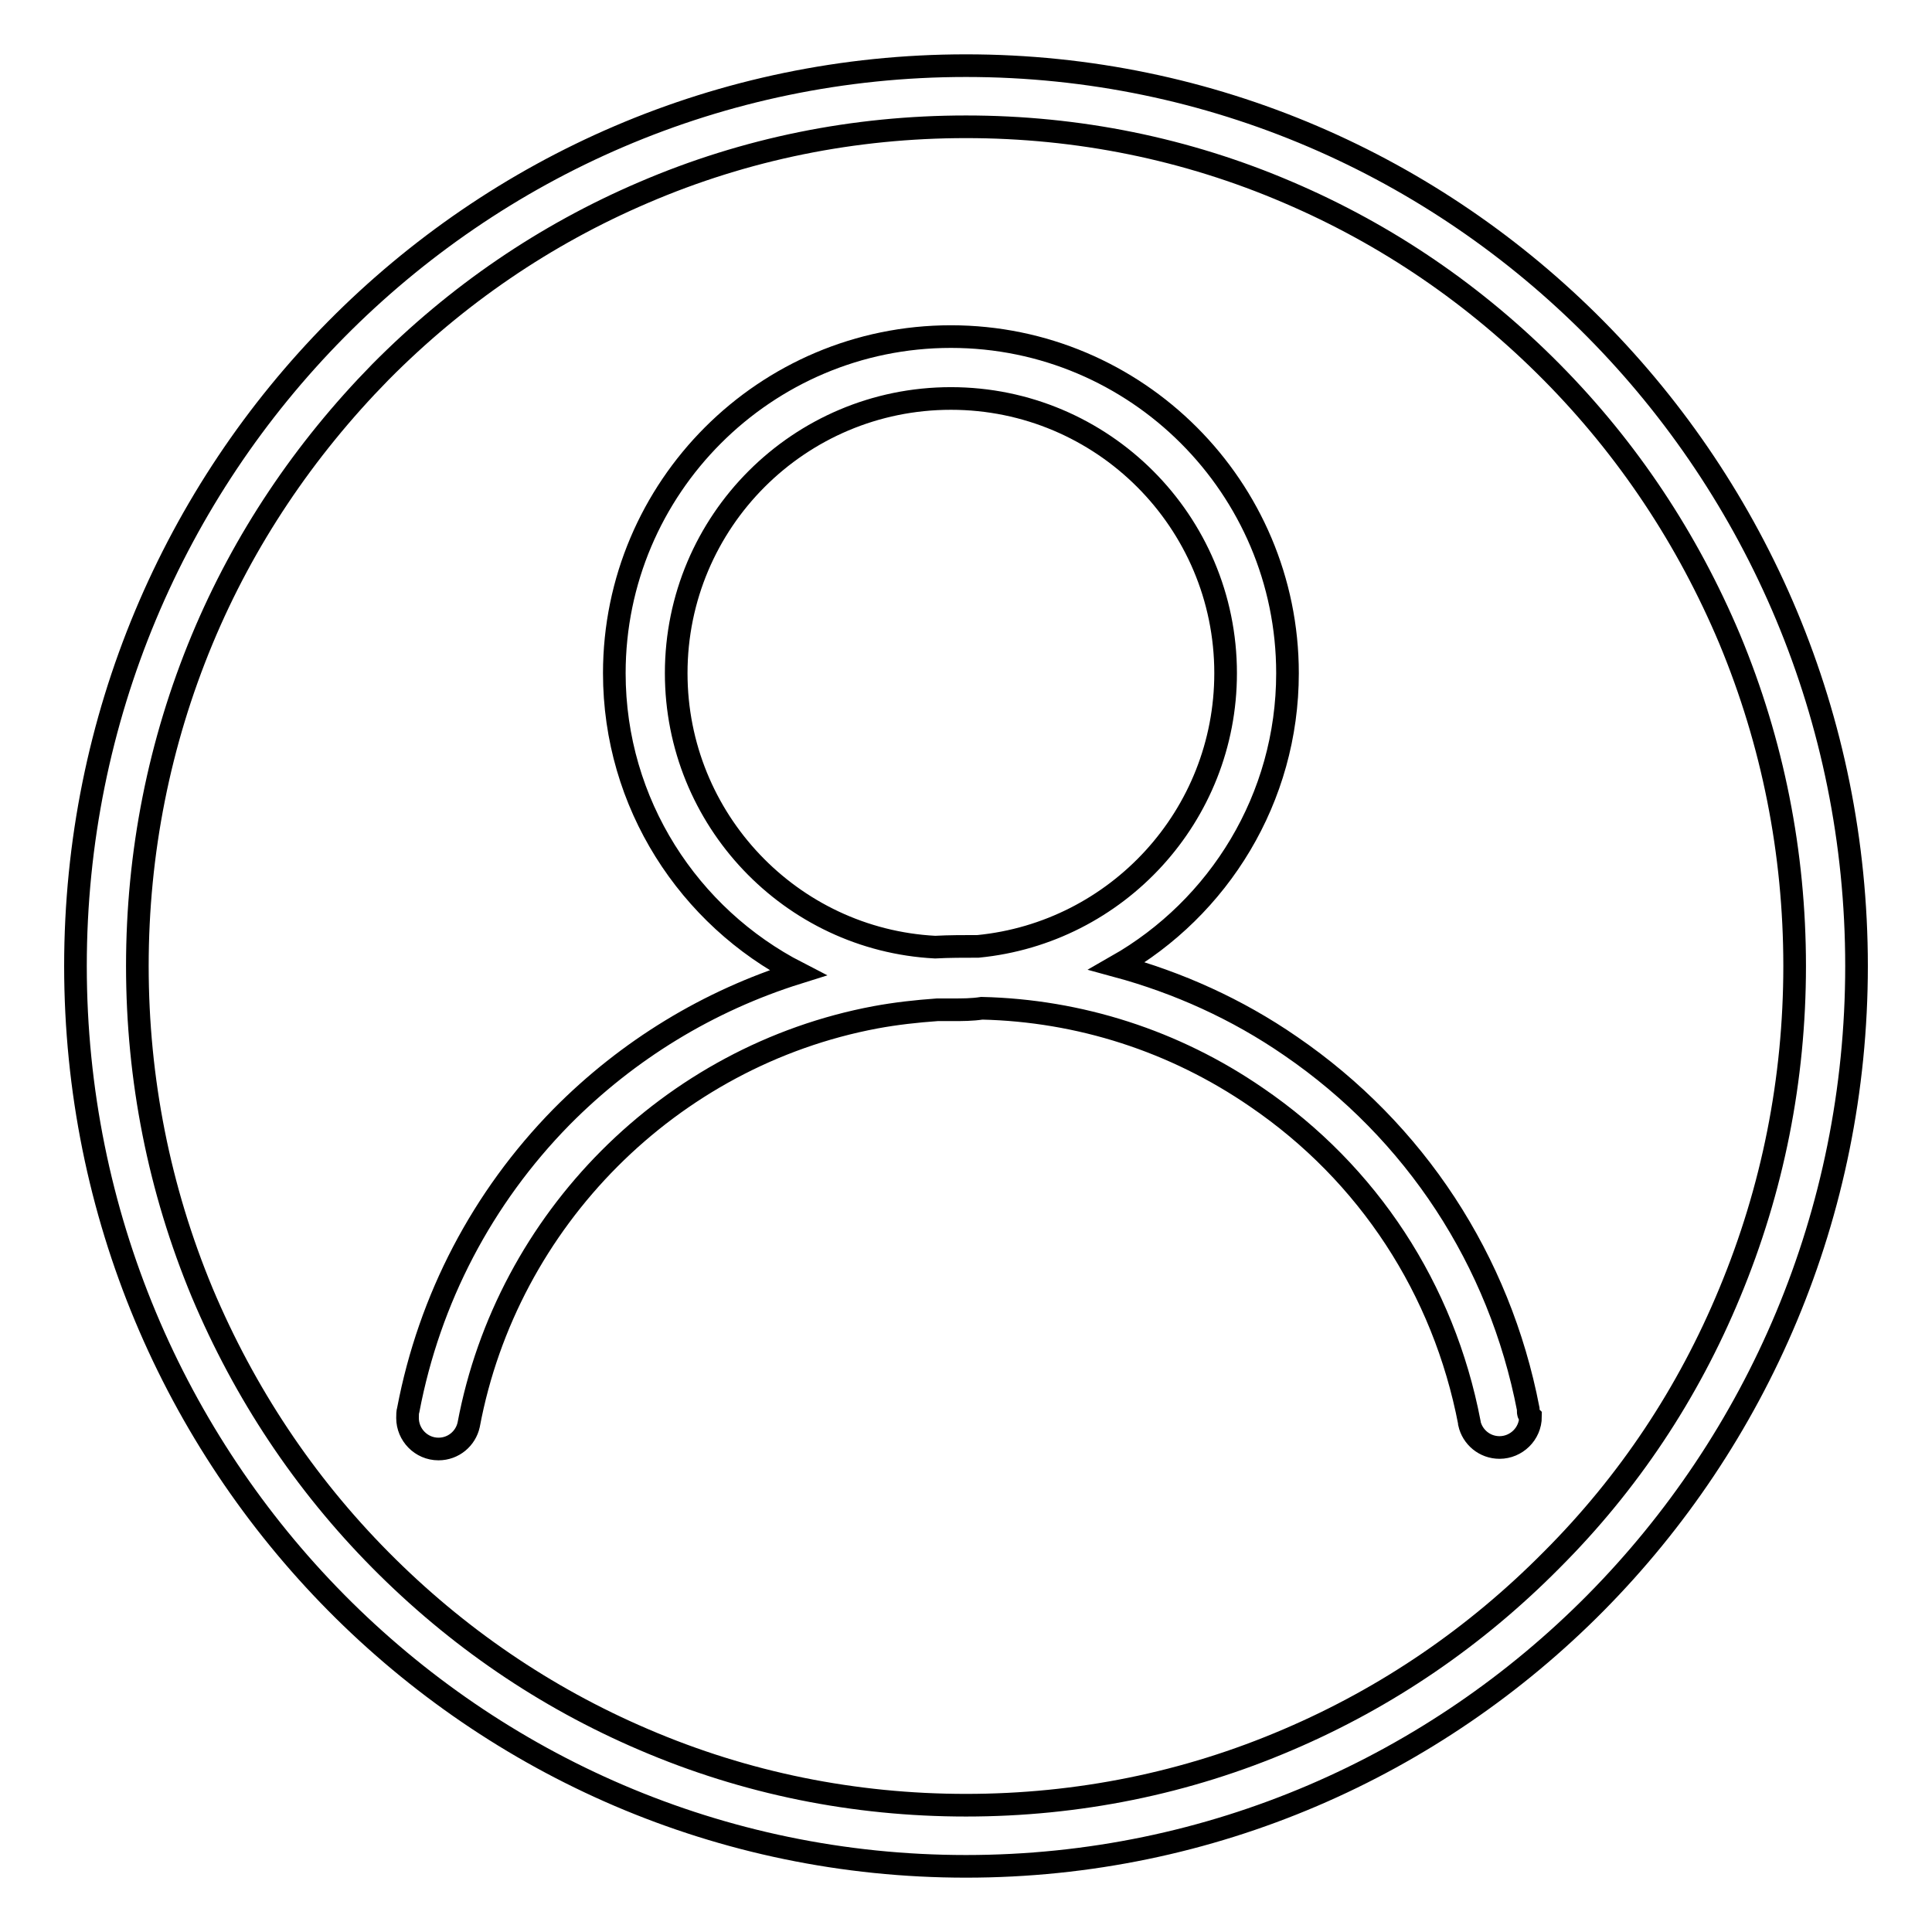
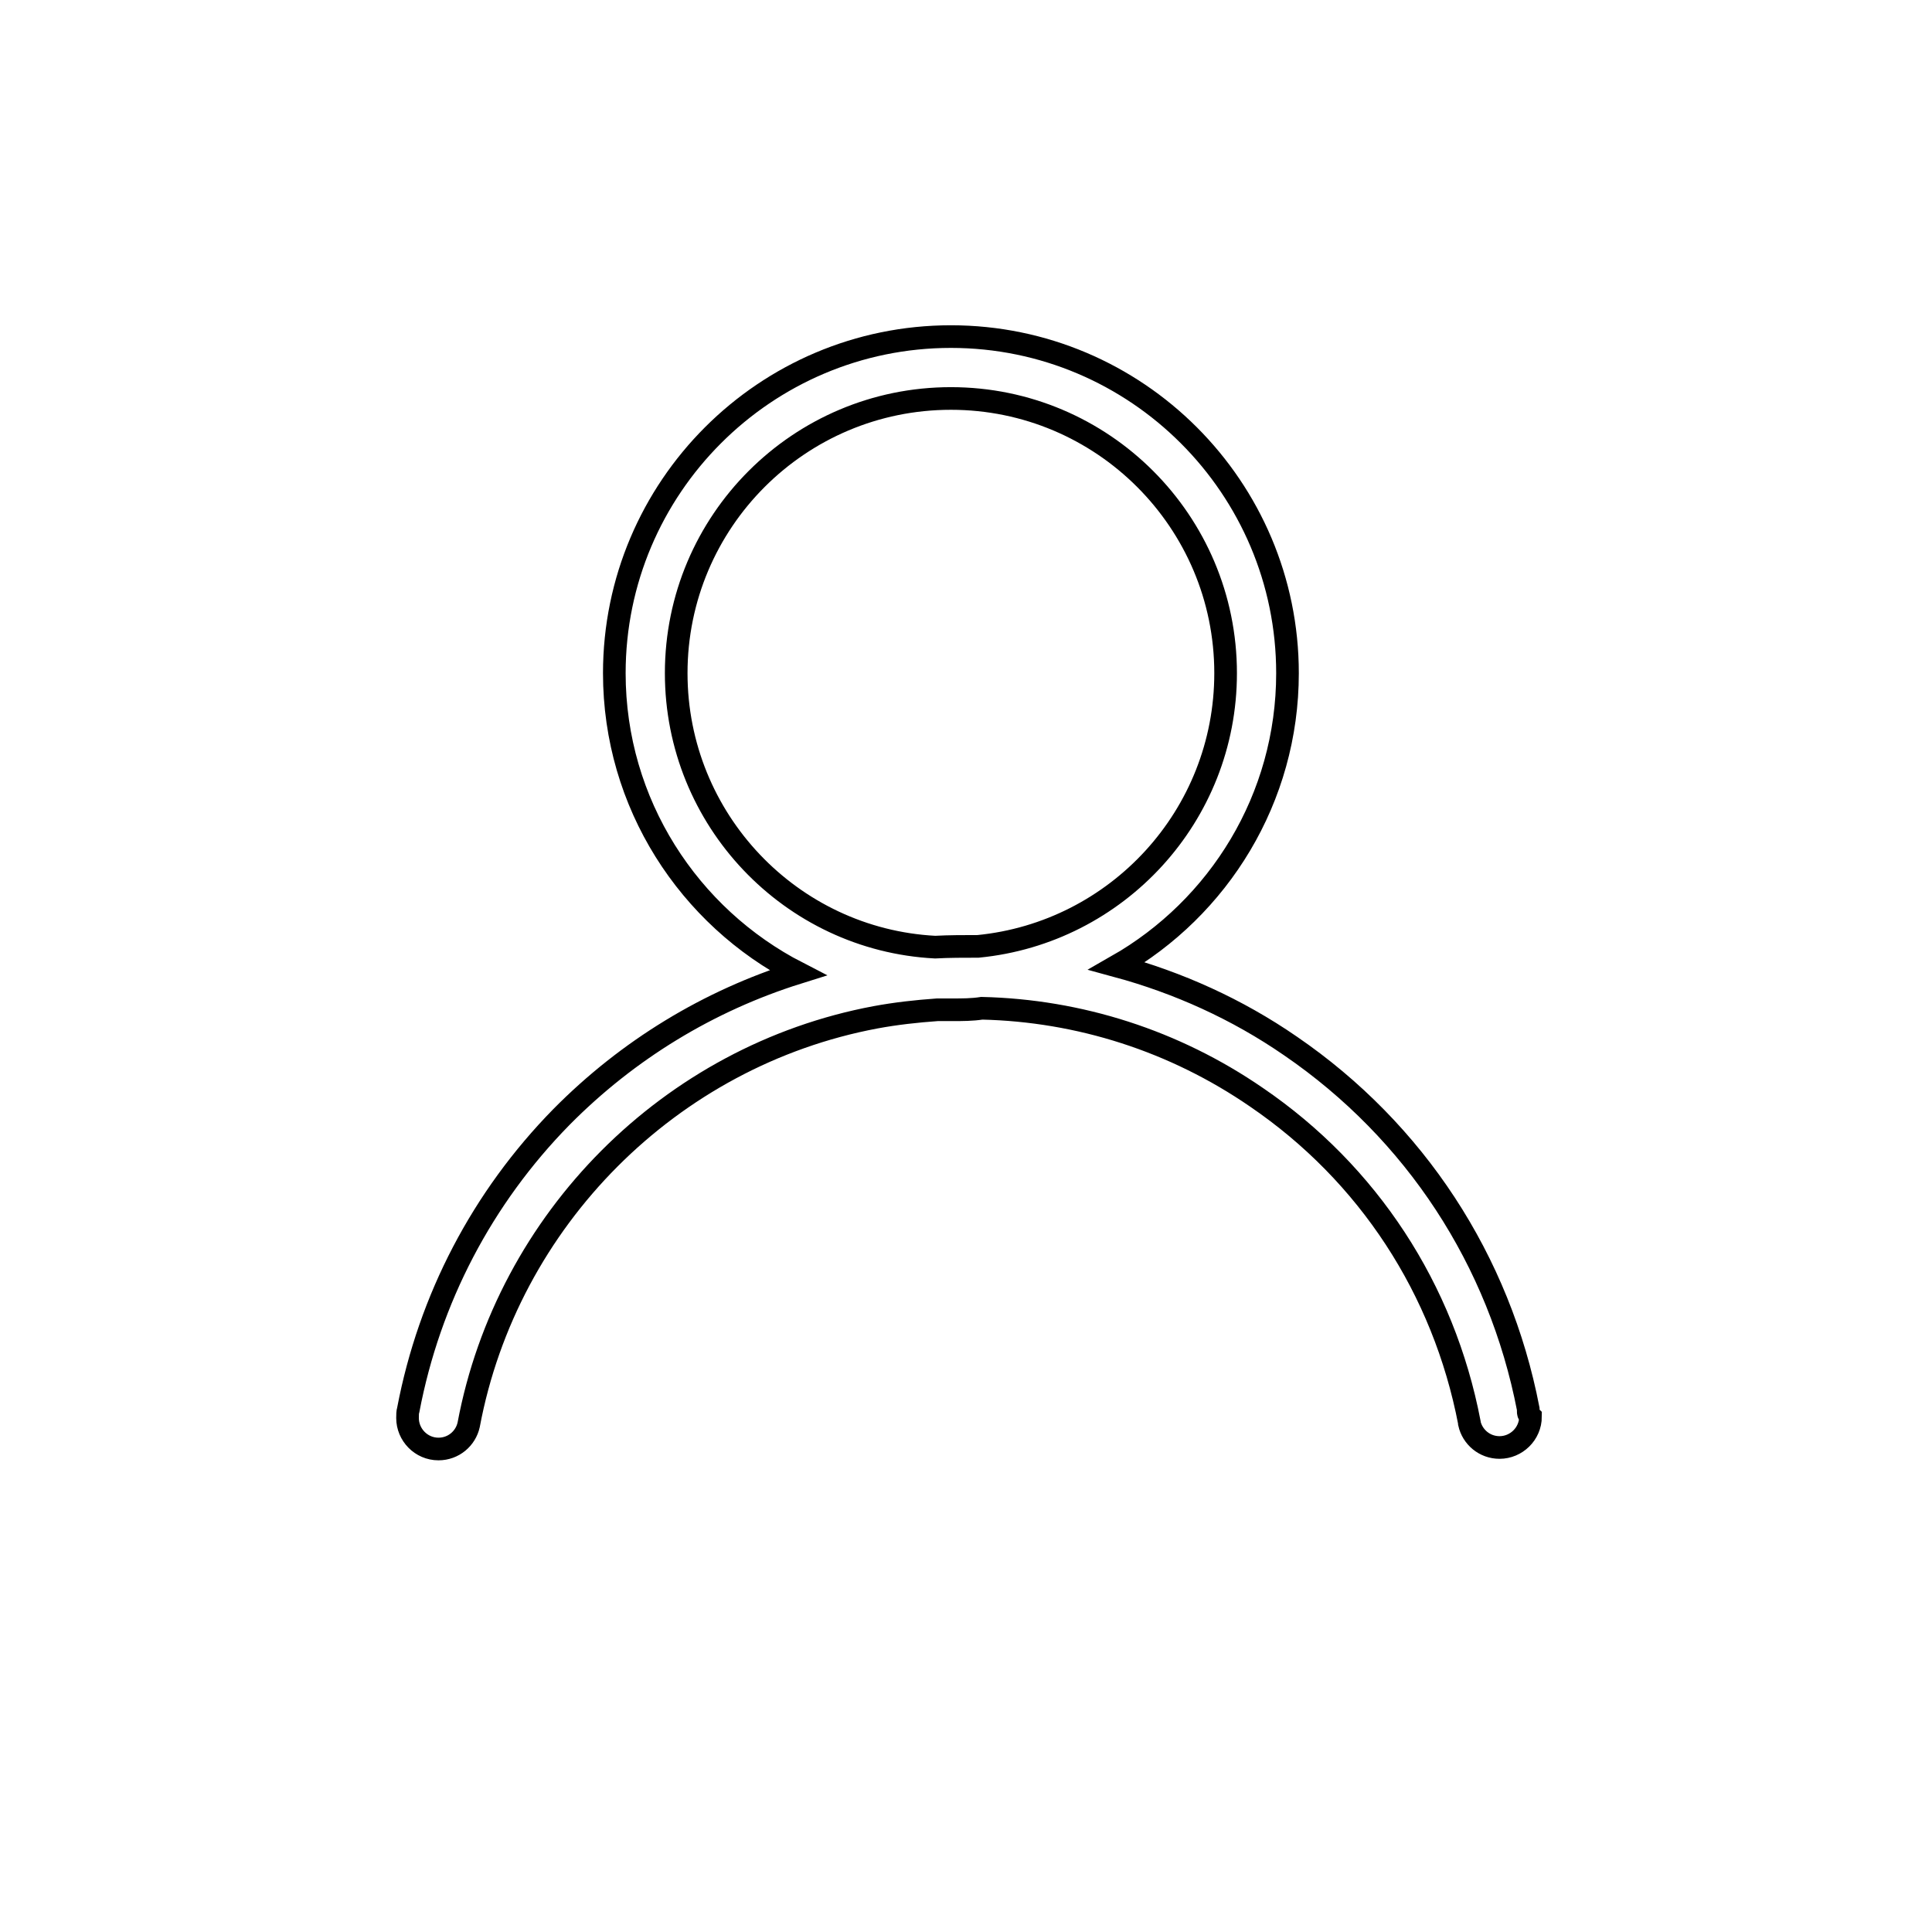
<svg xmlns="http://www.w3.org/2000/svg" version="1.1" x="0px" y="0px" viewBox="0 0 256 256" enable-background="new 0 0 256 256" xml:space="preserve">
  <g>
    <g>
-       <path stroke-width="3" fill-opacity="0" stroke="#000000" d="M128,8.7C62.8,8.7,10,62.1,10,128c0,65.9,52.8,119.3,118,119.3c65.2,0,118-53.4,118-119.3C246,62.1,193.2,8.7,128,8.7z M205.6,206.7c-10.1,10.2-21.8,18.2-34.9,23.8c-13.5,5.8-27.9,8.7-42.7,8.7s-29.2-2.9-42.7-8.7c-13.1-5.6-24.8-13.6-34.9-23.8c-10.1-10.2-18-22.1-23.6-35.4c-5.7-13.7-8.6-28.3-8.6-43.3c0-15,2.9-29.6,8.6-43.3c5.5-13.2,13.5-25.1,23.6-35.4c10.1-10.2,21.8-18.2,34.9-23.8c13.5-5.8,27.9-8.7,42.7-8.7s29.2,2.9,42.7,8.7c13.1,5.6,24.8,13.6,34.9,23.8c10.1,10.2,18,22.1,23.6,35.4c5.7,13.7,8.6,28.3,8.6,43.3c0,15-2.9,29.6-8.6,43.3C223.7,184.6,215.8,196.5,205.6,206.7z" />
      <path stroke-width="3" fill-opacity="0" stroke="#000000" d="M202.5,187c0-0.1,0-0.1,0-0.2c0,0,0,0,0-0.1c-3.8-19.7-15-36.8-31.5-48.1c-7.1-4.9-14.9-8.4-23-10.6c13.5-7.7,22.6-22.2,22.6-38.8c0-24.6-20-44.6-44.6-44.6c-24.6,0-44.6,20-44.6,44.6c0,17.3,9.9,32.3,24.3,39.7c-11.8,3.7-22.5,10.2-31.3,19.1c-10.5,10.7-17.5,24.1-20.3,38.8c-0.1,0.3-0.1,0.7-0.1,1.1c0,2.2,1.8,4.1,4.1,4.1c2,0,3.6-1.4,4-3.2h0c5.1-27.2,26.7-48.9,53.9-54c2.7-0.5,5.4-0.8,8.2-1c0.7,0,1.3,0,2,0c1.3,0,2.6,0,3.9-0.2c12.9,0.3,25.5,4.3,36.4,11.8c14.8,10.1,24.8,25.4,28.2,43.1c0,0,0,0,0,0c0,0,0,0,0,0.1l0,0c0.4,1.8,2,3.2,4,3.2c2.2,0,4.1-1.8,4.1-4.1C202.5,187.4,202.5,187.2,202.5,187L202.5,187z M89.6,89.2c0-20.1,16.3-36.4,36.4-36.4c20.1,0,36.4,16.3,36.4,36.4c0,18.9-14.4,34.4-32.8,36.2c-1.9,0-3.8,0-5.7,0.1C104.8,124.5,89.6,108.6,89.6,89.2z" />
    </g>
  </g>
</svg>